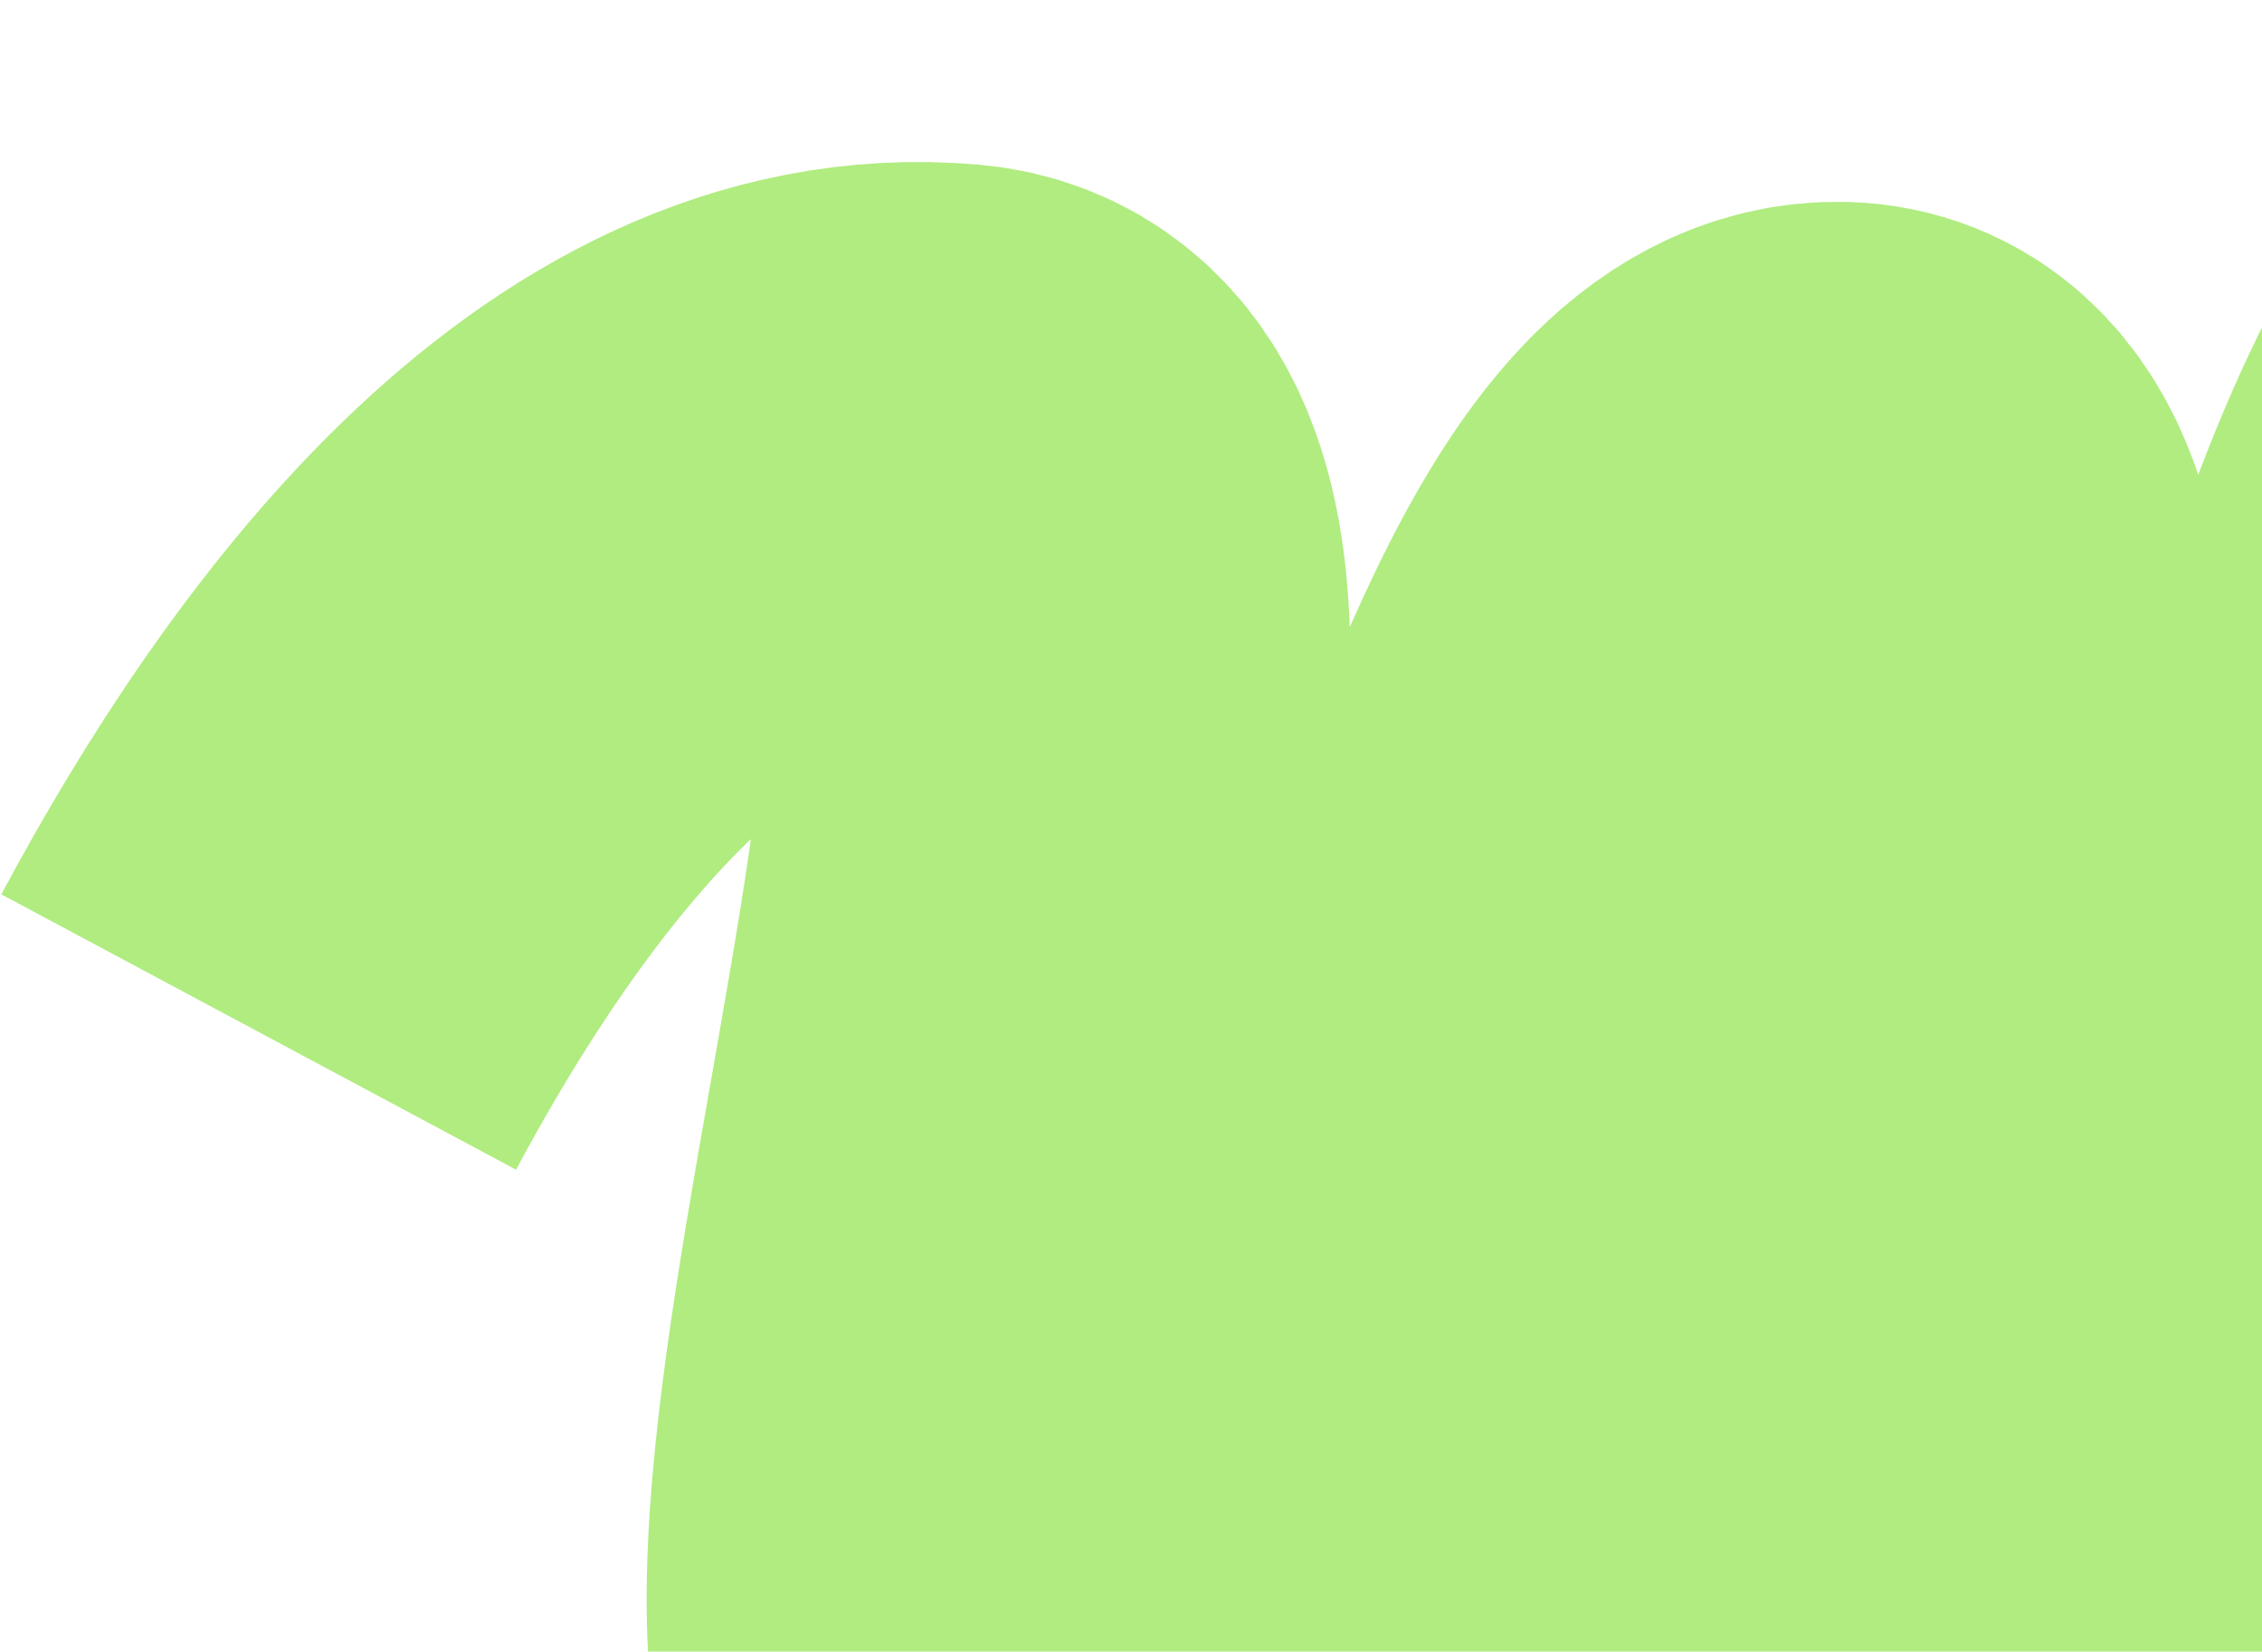
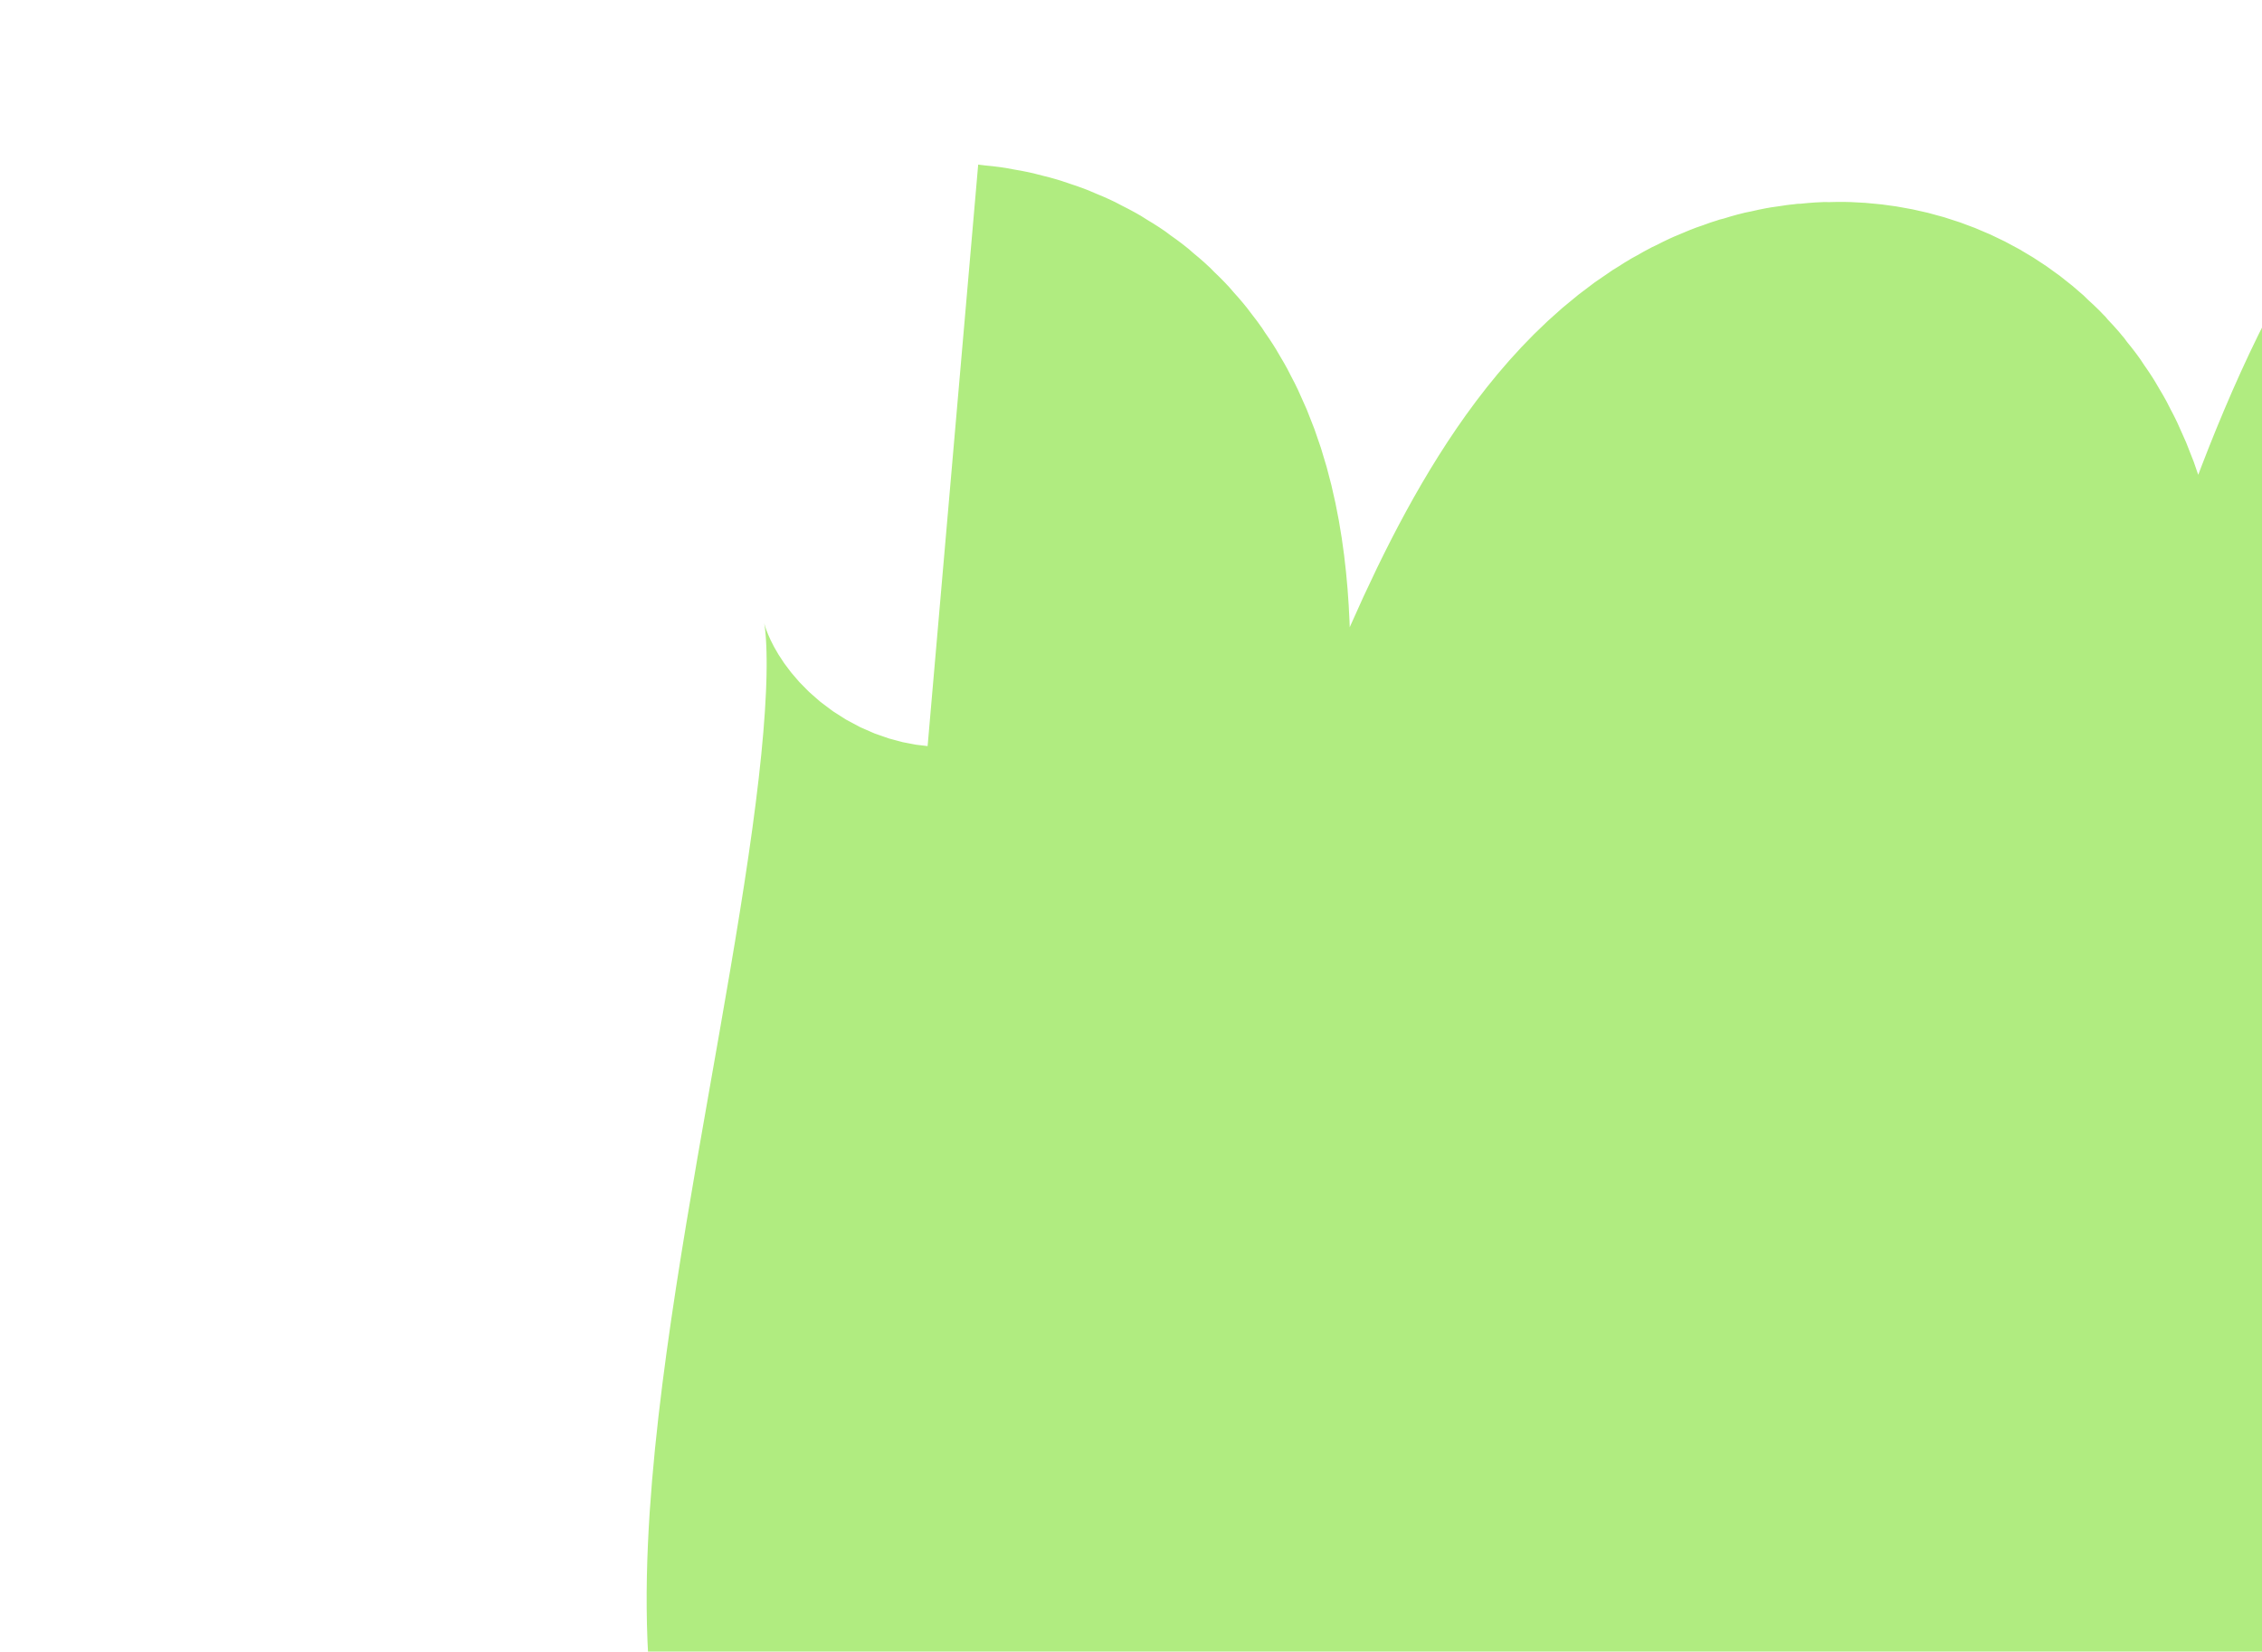
<svg xmlns="http://www.w3.org/2000/svg" width="341" height="249" viewBox="0 0 341 249" fill="none">
-   <path d="M970.338 150.378C940.942 200.351 876.094 304.188 834.003 302.596C781.389 300.607 886.527 87.032 844.129 74.439C801.731 61.845 743.202 299.267 675.158 295.08C607.115 290.894 764.899 60.305 703.455 53.996C642.01 47.688 595.044 304.515 536.743 302.596C478.442 300.678 597.828 61.77 552.167 53.996C506.506 46.222 459.902 296.247 414.973 295.08C370.044 293.914 479.266 43.658 414.973 39.058C350.68 34.457 343.176 306.16 294.182 306C245.187 305.84 323.592 76.031 277.476 74.439C231.361 72.846 213.613 272.95 159.743 273.329C105.873 273.707 193.333 72.973 143.651 68.653C97.579 64.647 61.076 114.324 38.999 155.592" stroke="#B0EC80" stroke-width="88" />
+   <path d="M970.338 150.378C940.942 200.351 876.094 304.188 834.003 302.596C781.389 300.607 886.527 87.032 844.129 74.439C801.731 61.845 743.202 299.267 675.158 295.08C607.115 290.894 764.899 60.305 703.455 53.996C642.01 47.688 595.044 304.515 536.743 302.596C478.442 300.678 597.828 61.77 552.167 53.996C506.506 46.222 459.902 296.247 414.973 295.08C370.044 293.914 479.266 43.658 414.973 39.058C350.68 34.457 343.176 306.16 294.182 306C245.187 305.84 323.592 76.031 277.476 74.439C231.361 72.846 213.613 272.95 159.743 273.329C105.873 273.707 193.333 72.973 143.651 68.653" stroke="#B0EC80" stroke-width="88" />
</svg>